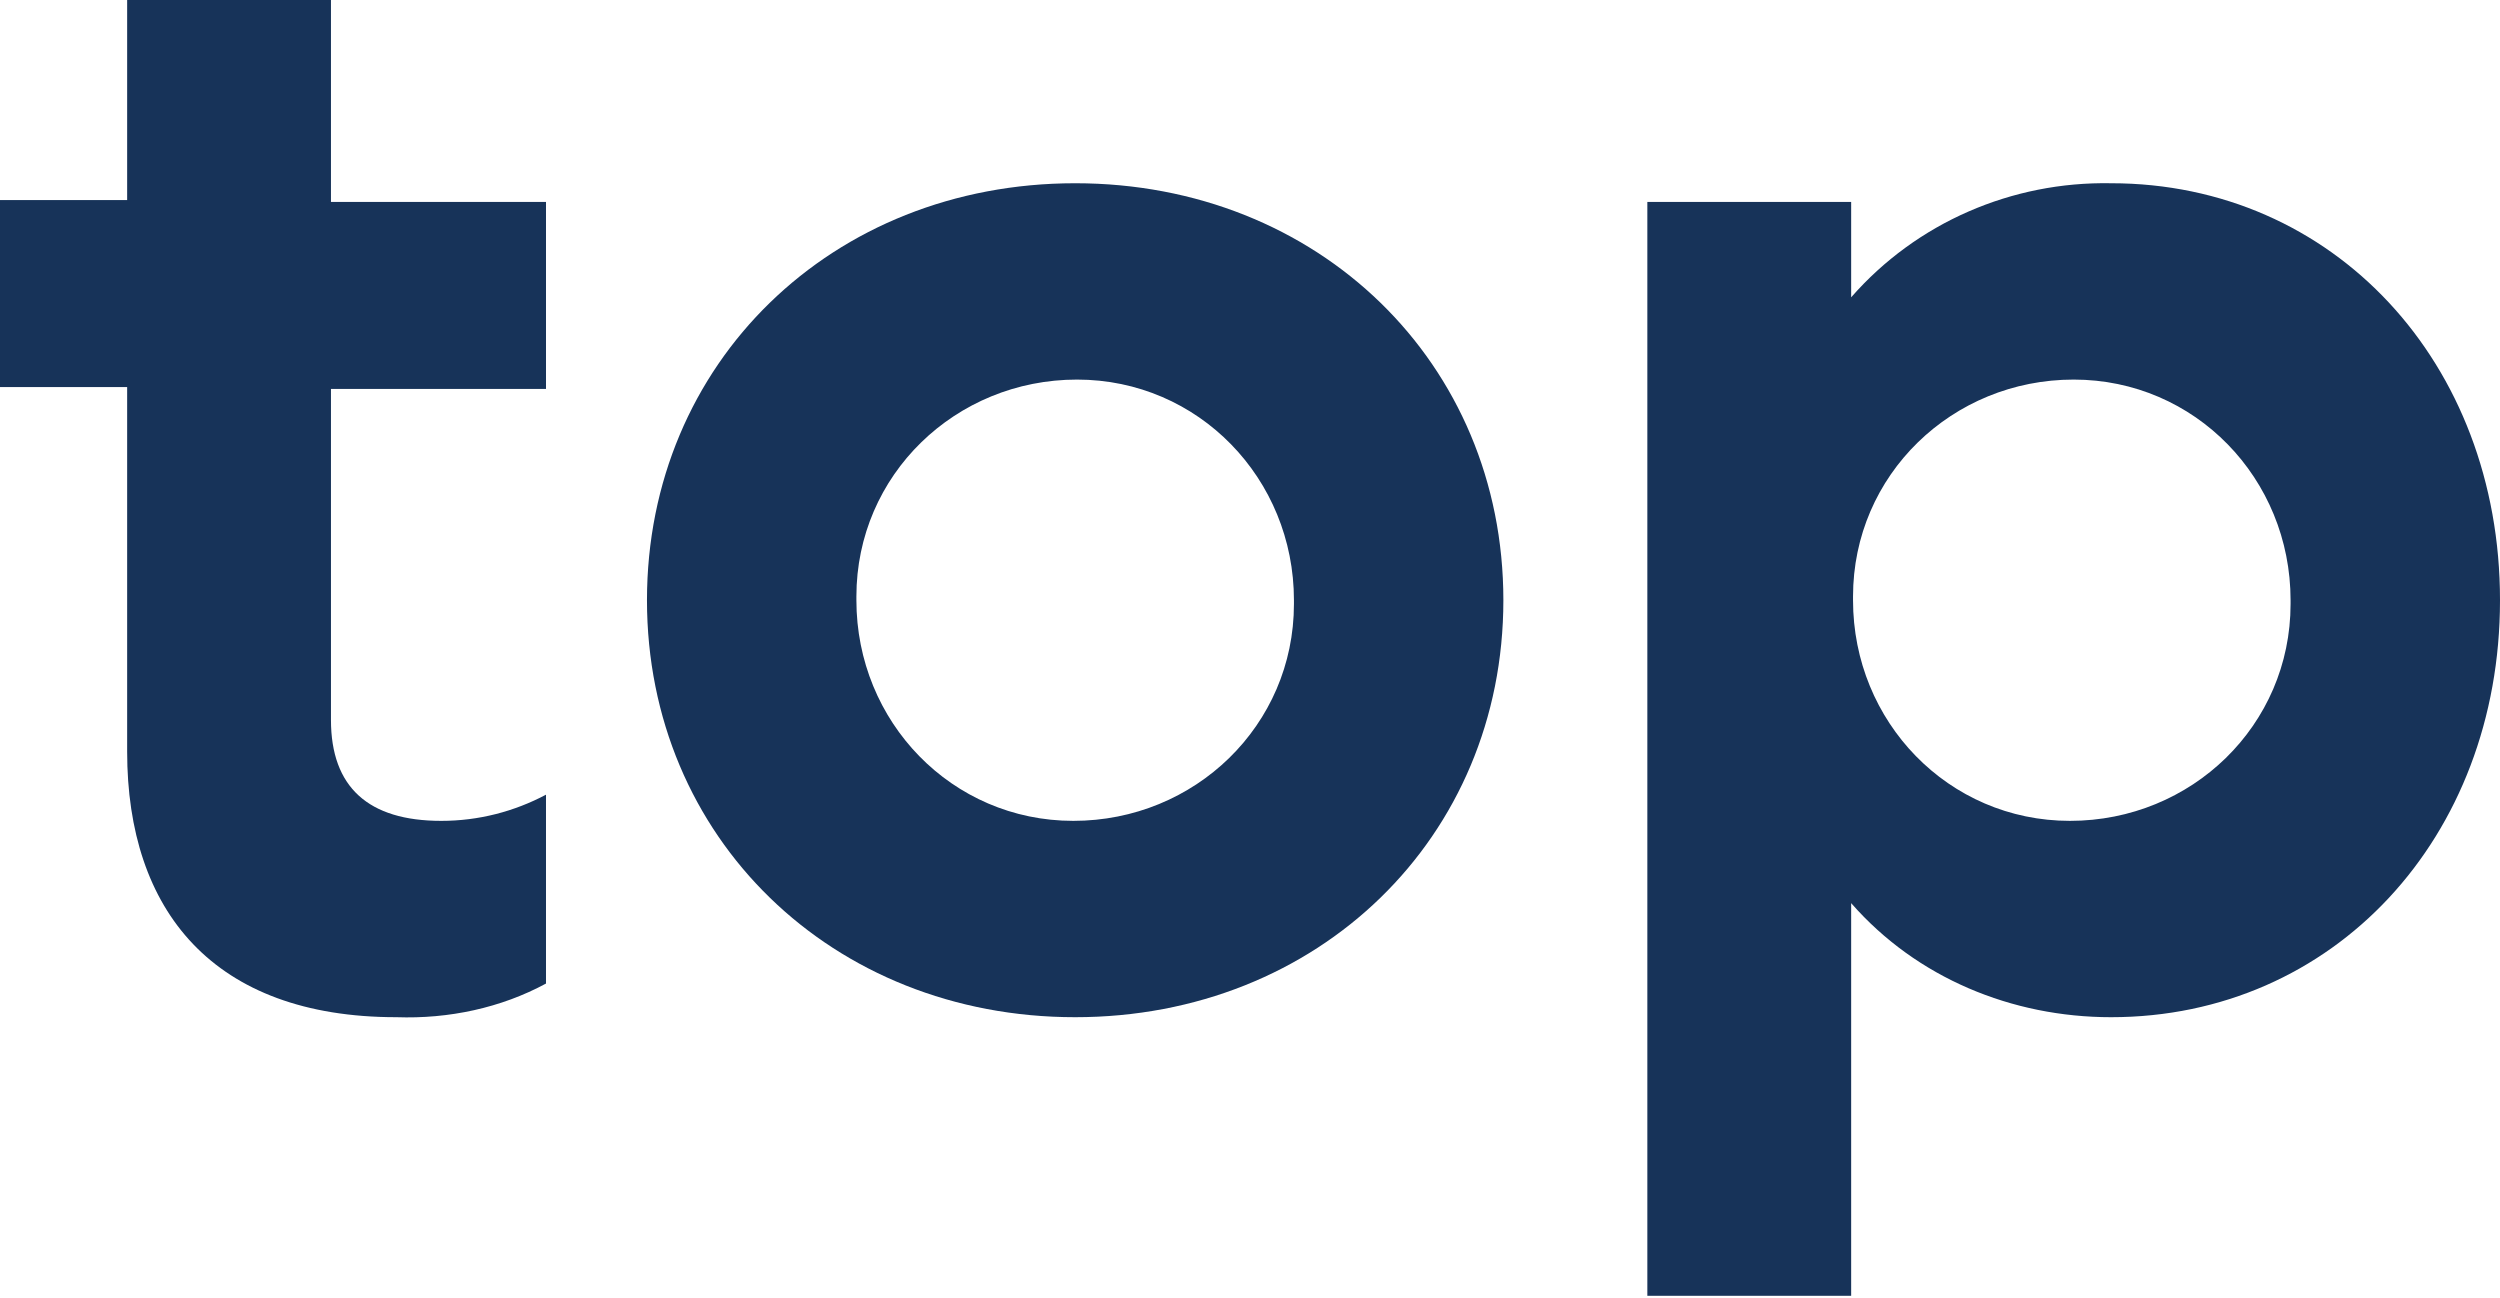
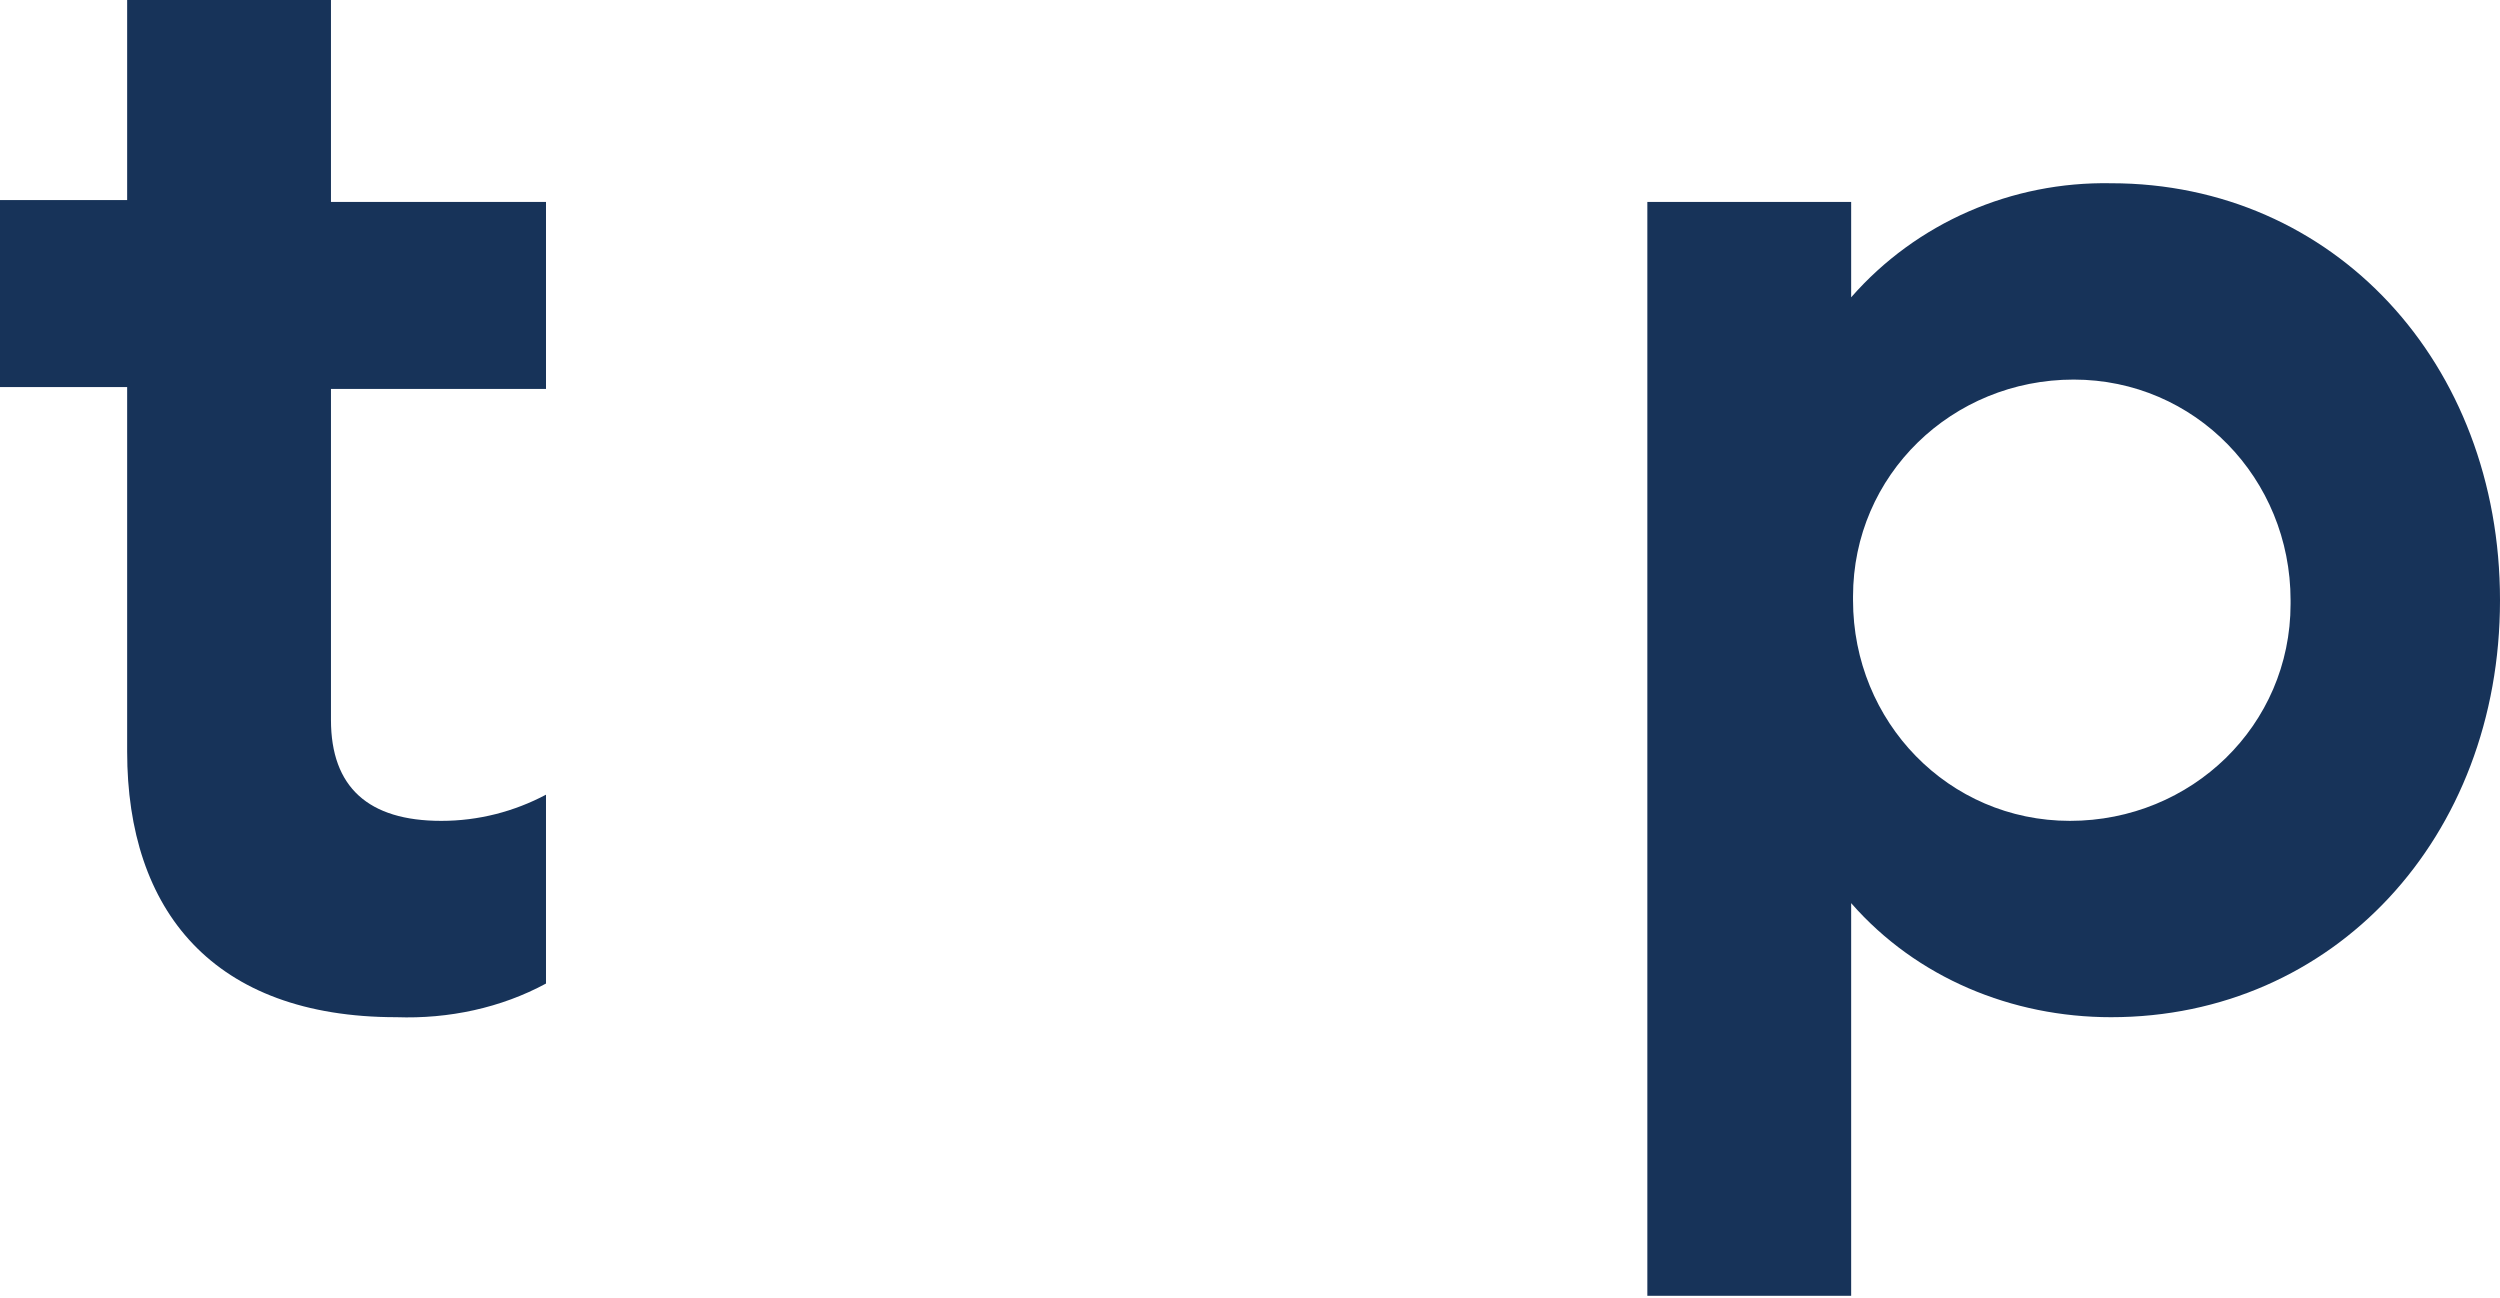
<svg xmlns="http://www.w3.org/2000/svg" version="1.1" viewBox="0 0 133.7 69.4">
  <defs>
    <style>
      .cls-1 {
        fill: #173359;
      }
    </style>
  </defs>
  <g>
    <g id="Ebene_1">
      <g id="Gruppe_171">
        <g id="Gruppe_170">
          <path id="Pfad_106" class="cls-1" d="M17.7,20.8v17.7c0,3.6,2,5.4,5.9,5.4,2,0,3.9-.5,5.6-1.4v10.1c-2.4,1.3-5.2,1.9-8,1.8-9.8,0-14.4-5.7-14.4-14.2v-19.5H0v-10h6.8V0h10.9v10.8h11.5v10h-11.5Z" />
-           <path id="Pfad_107" class="cls-1" d="M34.6,32.1c0-12.7,9.9-22.3,22.9-22.3s22.9,9.6,22.9,22.3-9.9,22.3-22.9,22.3-22.9-9.6-22.9-22.3M69.2,32.1c0-6.5-5.1-11.8-11.6-11.8s-11.8,5.1-11.8,11.6c0,0,0,.1,0,.2,0,6.5,5.1,11.8,11.6,11.8,6.5,0,11.8-5.1,11.8-11.6,0,0,0-.1,0-.2" />
          <path id="Pfad_108" class="cls-1" d="M133.7,32.1c0,12.7-8.9,22.3-20.8,22.3-5.3,0-10.4-2.1-13.9-6.1v21h-10.9V10.8h10.9v5.1c3.5-4,8.6-6.2,13.9-6.1,11.9,0,20.8,9.6,20.8,22.3M122.5,32.1c0-6.5-5.1-11.8-11.6-11.8s-11.8,5.1-11.8,11.6c0,0,0,.1,0,.2,0,6.5,5.1,11.8,11.6,11.8,6.5,0,11.8-5.1,11.8-11.6,0,0,0-.1,0-.2" />
        </g>
      </g>
    </g>
  </g>
</svg>